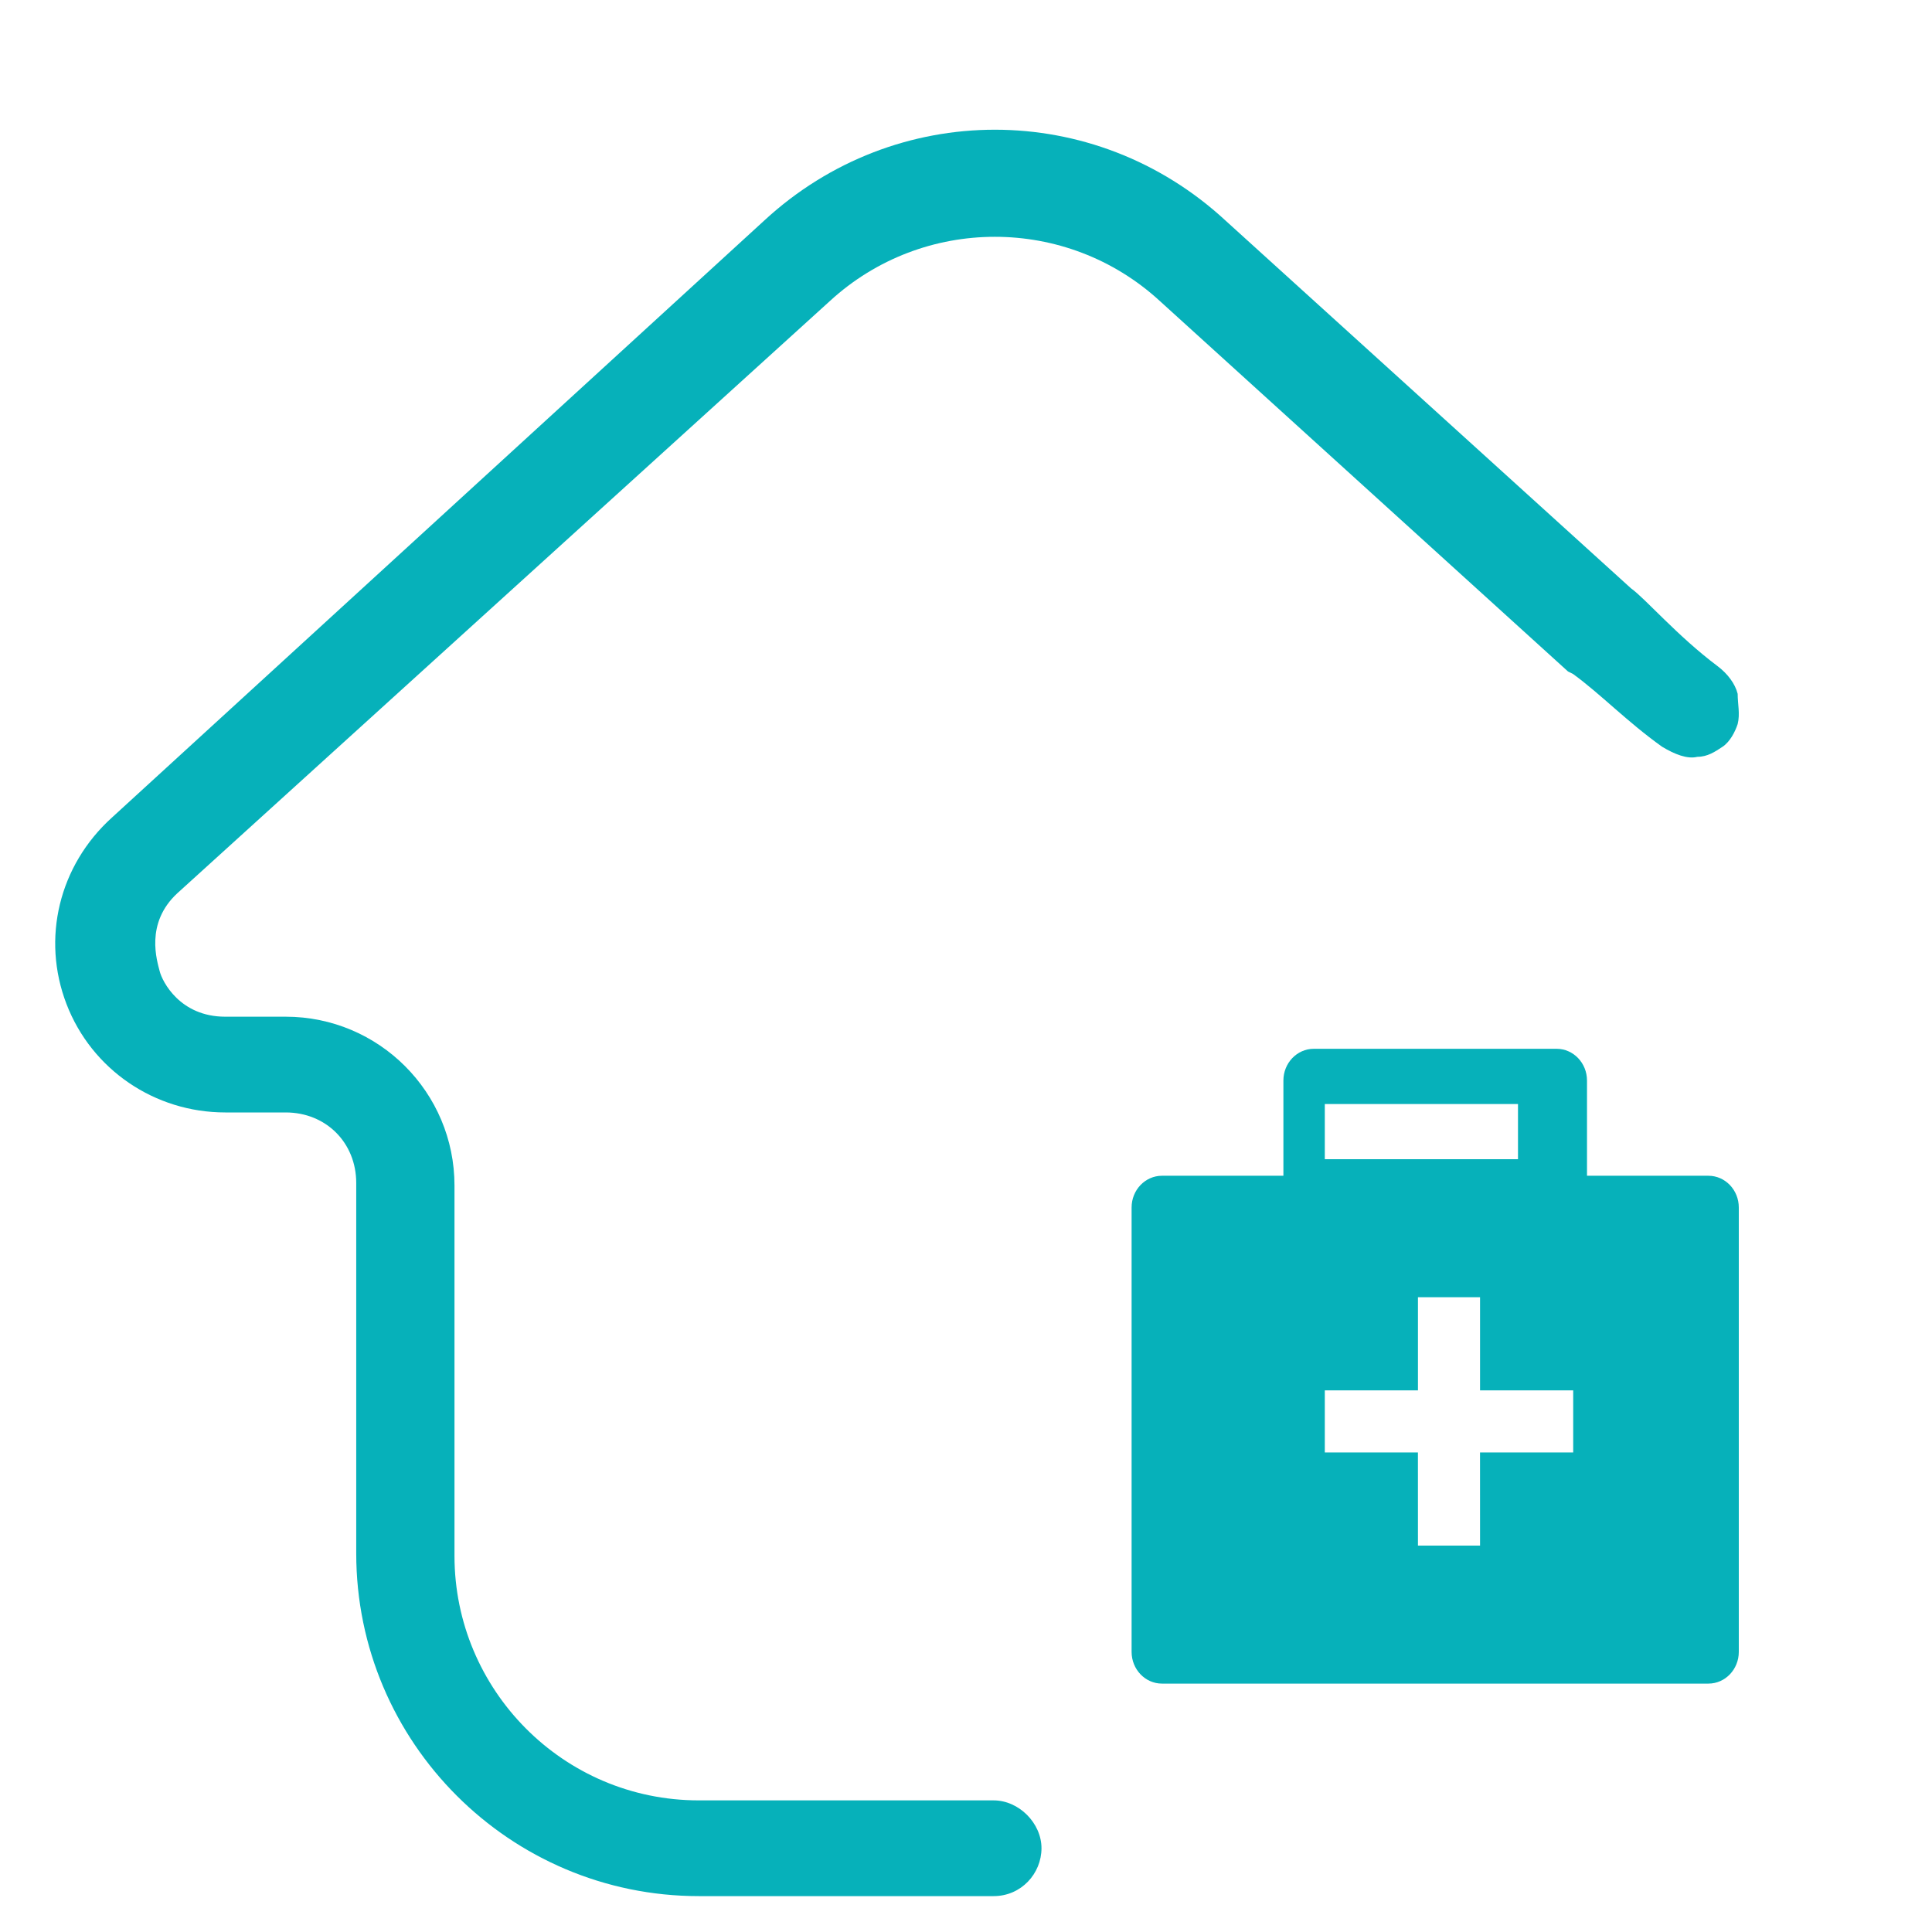
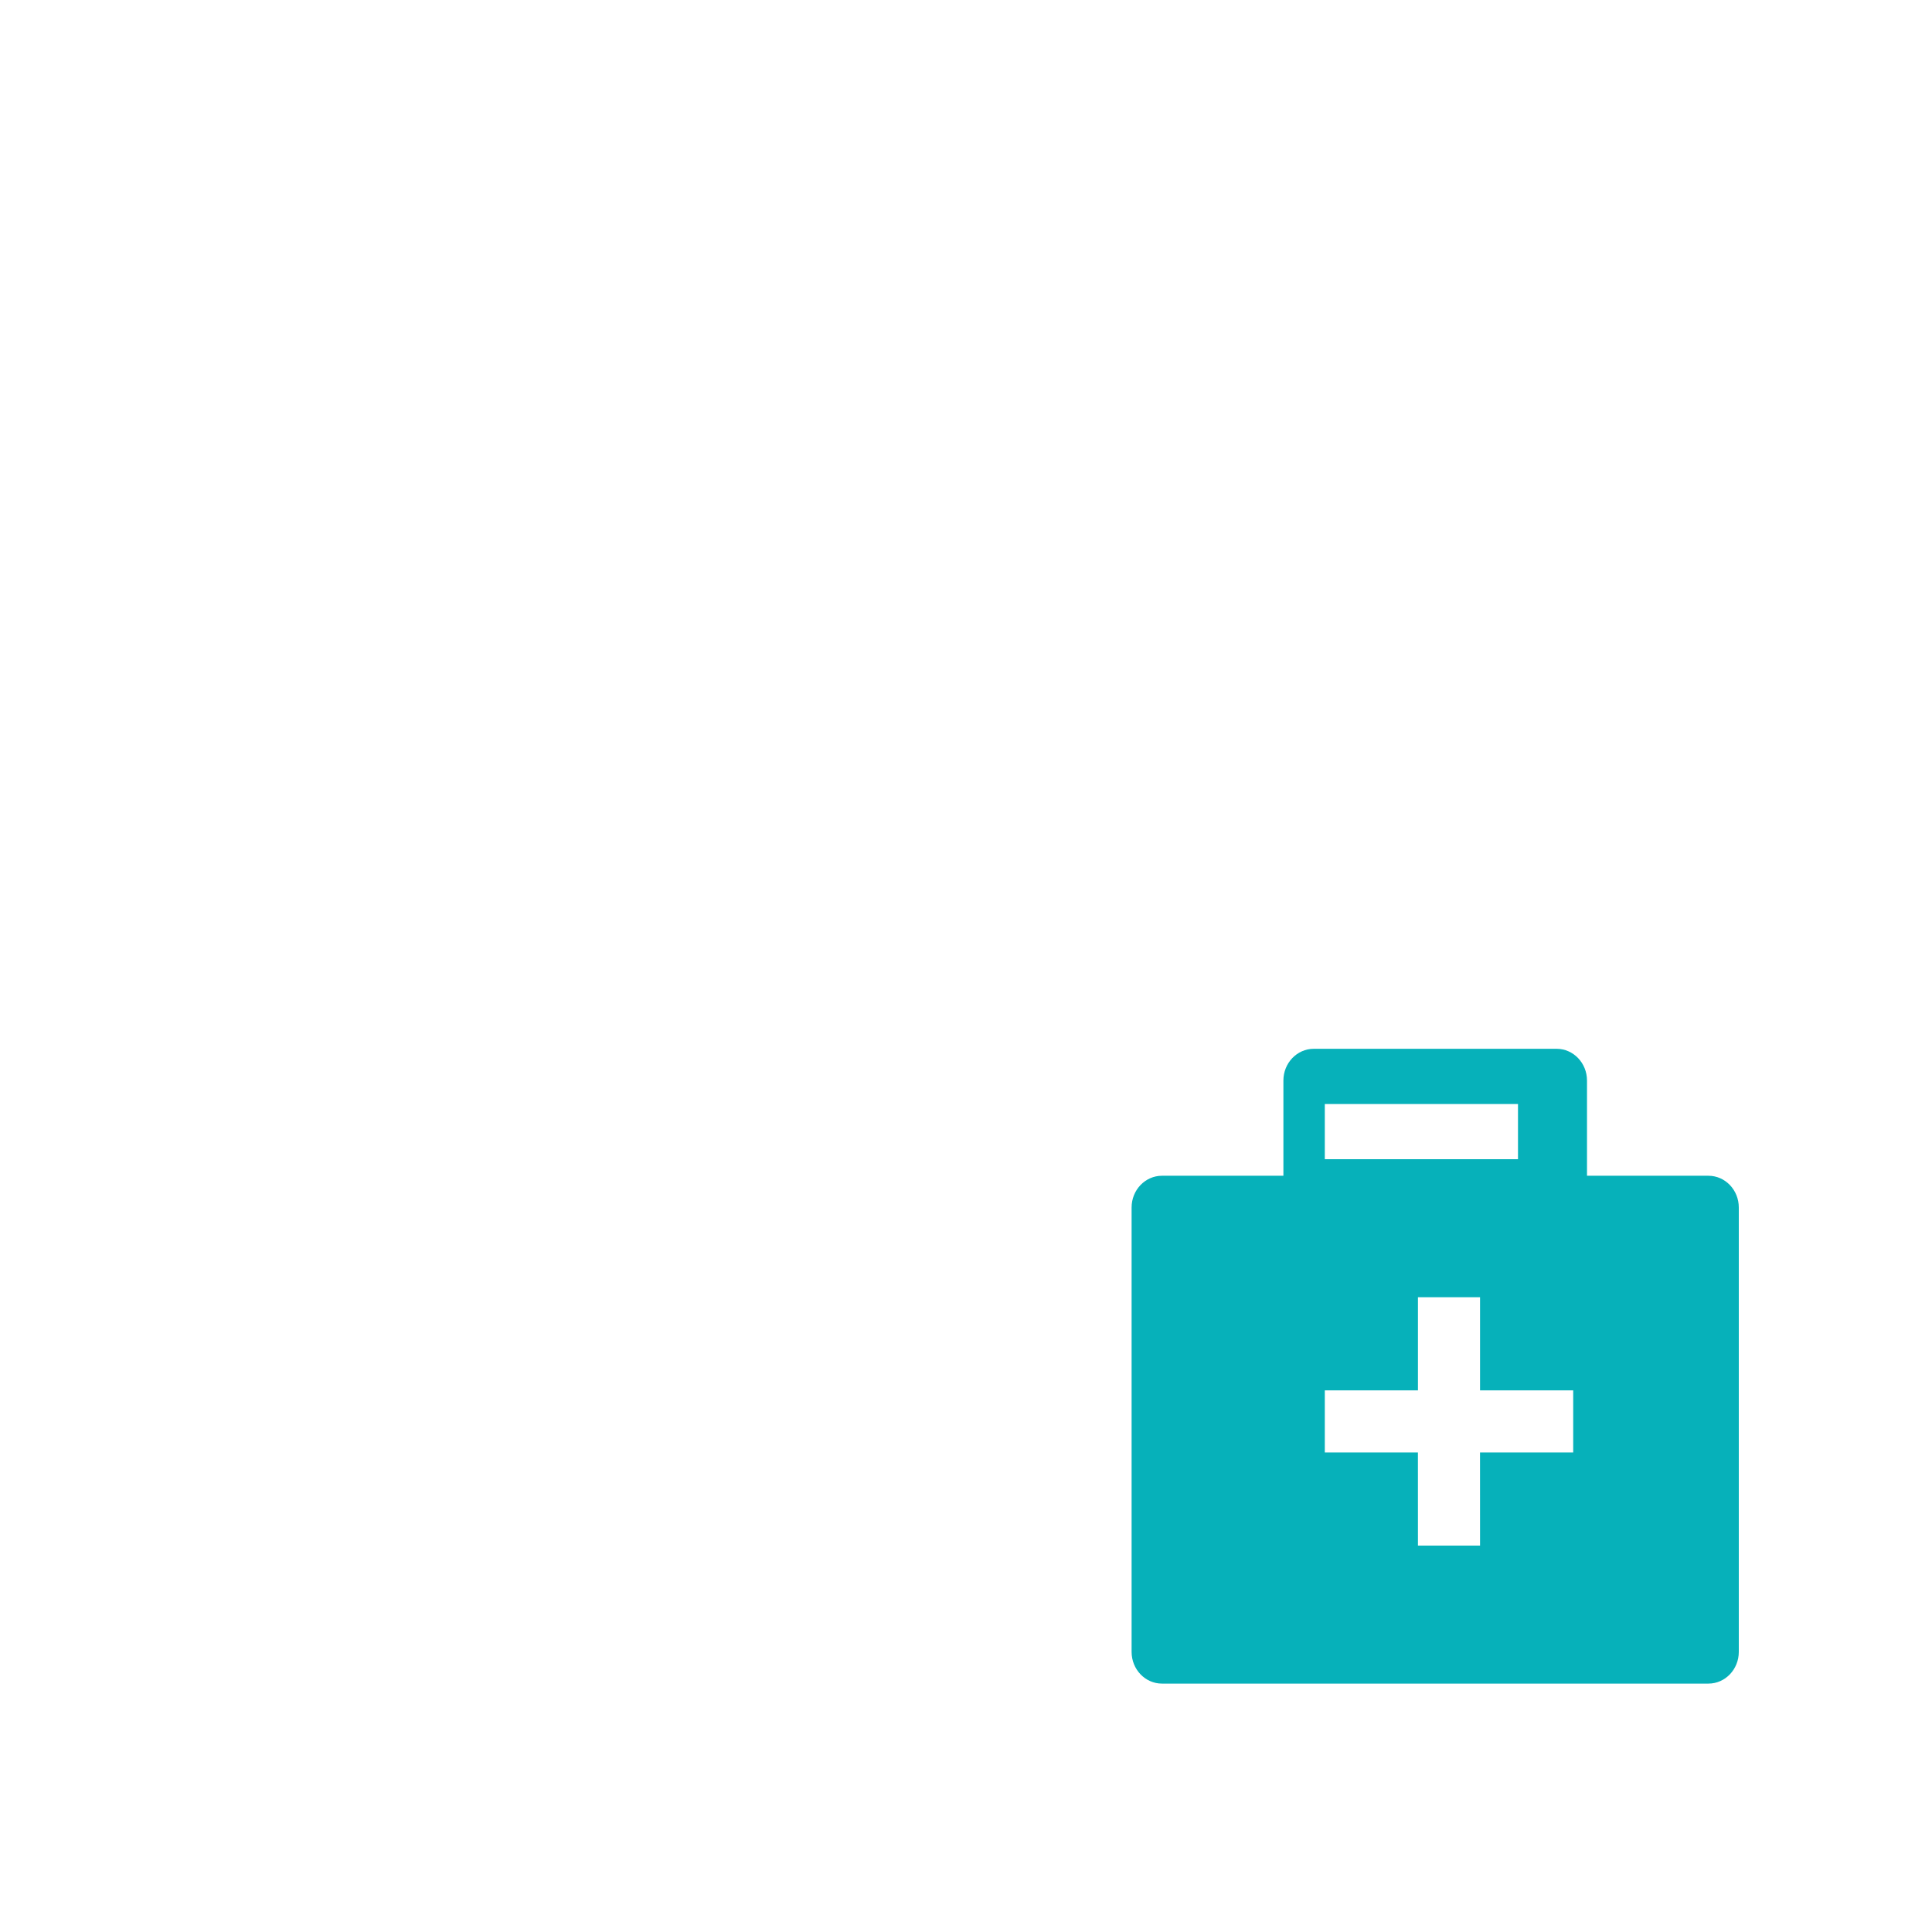
<svg xmlns="http://www.w3.org/2000/svg" width="70px" height="70px" viewBox="0 0 70 70" version="1.1">
  <title>Zorg-zekerheid</title>
  <g id="Zorg-zekerheid" stroke="none" fill="none" fill-rule="evenodd" stroke-width="1">
    <g id="Group" fill="#06B1BA">
-       <path d="M60.221,27.056 C60.677,27.33 61.134,27.512 61.499,27.421 C61.864,27.421 62.138,27.238 62.412,27.056 C62.686,26.873 62.868,26.508 62.959,26.234 C63.051,25.869 62.959,25.504 62.959,25.139 C62.868,24.773 62.594,24.408 62.229,24.134 C60.769,23.039 59.619,21.691 59.094,21.316 L44.398,7.987 C39.652,3.604 32.441,3.604 27.694,7.987 L4.053,29.624 C2.136,31.359 1.497,34.007 2.41,36.38 C3.323,38.754 5.605,40.306 8.161,40.306 L10.351,40.306 C11.812,40.306 12.907,41.402 12.907,42.863 L12.907,56.283 C12.907,63.131 18.475,68.7 25.321,68.7 L36,68.7 C37.005,68.7 37.735,67.878 37.735,66.965 C37.735,66.052 36.913,65.231 36,65.231 L25.321,65.231 C20.392,65.231 16.467,61.214 16.467,56.375 L16.467,42.954 C16.467,39.576 13.728,36.837 10.351,36.837 L8.161,36.837 C6.517,36.837 5.879,35.559 5.787,35.194 C5.696,34.828 5.24,33.459 6.426,32.363 L30.067,10.908 C33.445,7.804 38.648,7.804 42.025,10.908 L56.812,24.329 C56.812,24.329 56.812,24.329 56.995,24.42 C57.999,25.151 58.943,26.143 60.221,27.056 Z" id="Path" fill-rule="nonzero" />
      <path d="M56.4,38 C57.007,38 57.5,38.515 57.5,39.15 L57.5,42.6 L61.9,42.6 C62.507,42.6 63,43.115 63,43.75 L63,59.85 C63,60.485 62.507,61 61.9,61 L42.1,61 C41.493,61 41,60.485 41,59.85 L41,43.75 C41,43.115 41.493,42.6 42.1,42.6 L46.5,42.6 L46.5,39.15 C46.5,38.515 46.993,38 47.6,38 L56.4,38 Z M53.625,47 L51.375,47 L51.375,50.375 L48,50.375 L48,52.625 L51.374,52.625 L51.375,56 L53.625,56 L53.624,52.625 L57,52.625 L57,50.375 L53.625,50.375 L53.625,47 Z M55,40 L48,40 L48,42 L55,42 L55,40 Z" id="Shape" fill-rule="nonzero" />
    </g>
  </g>
</svg>